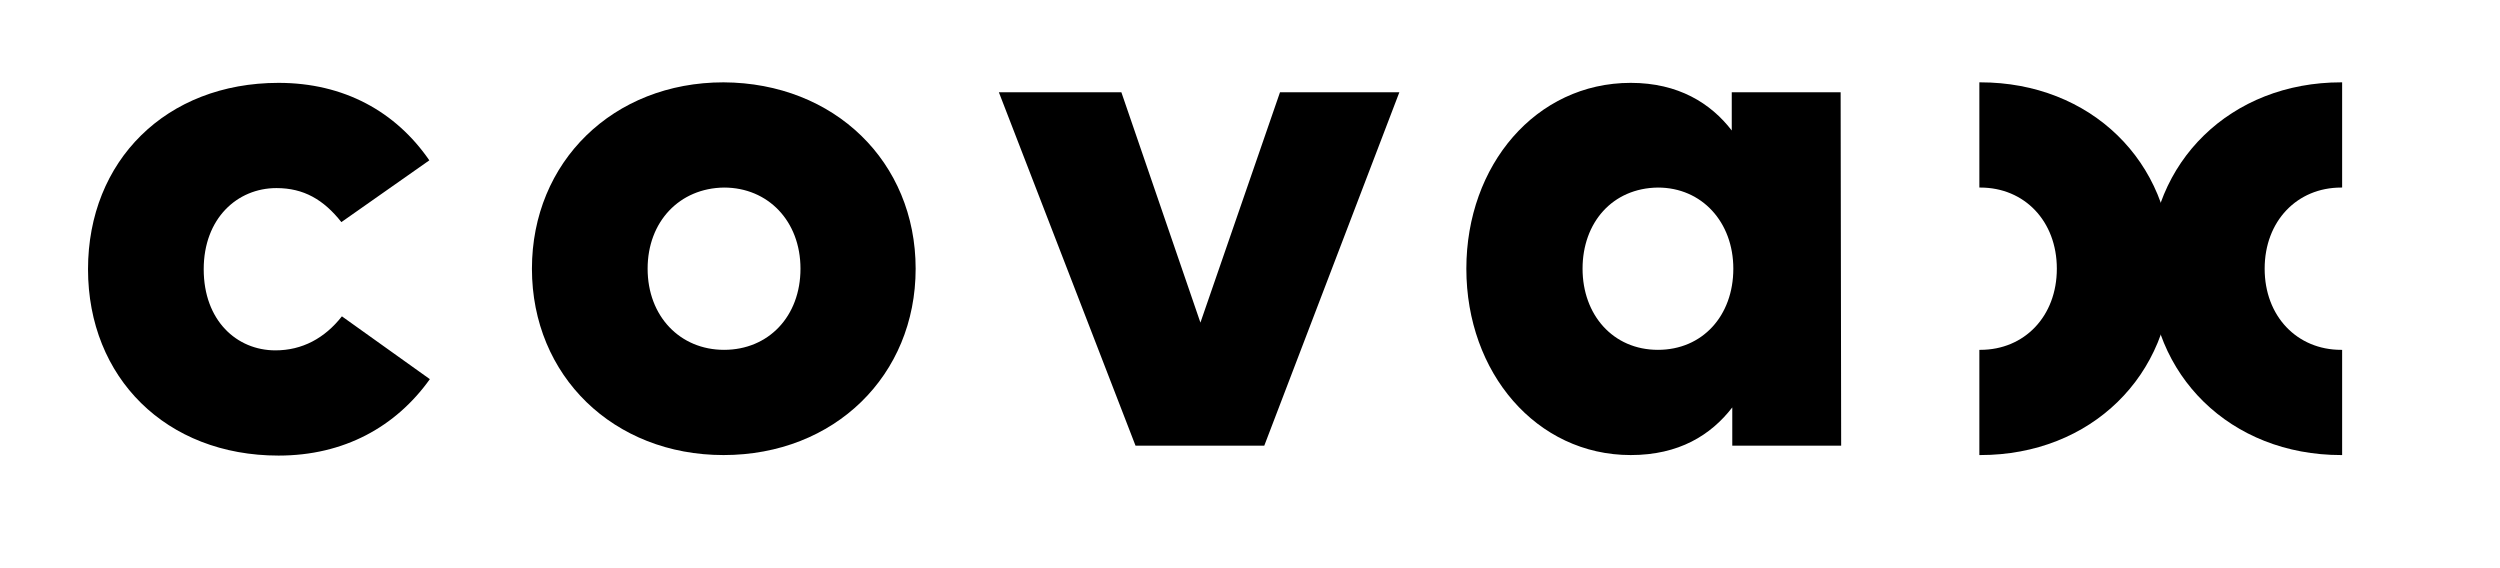
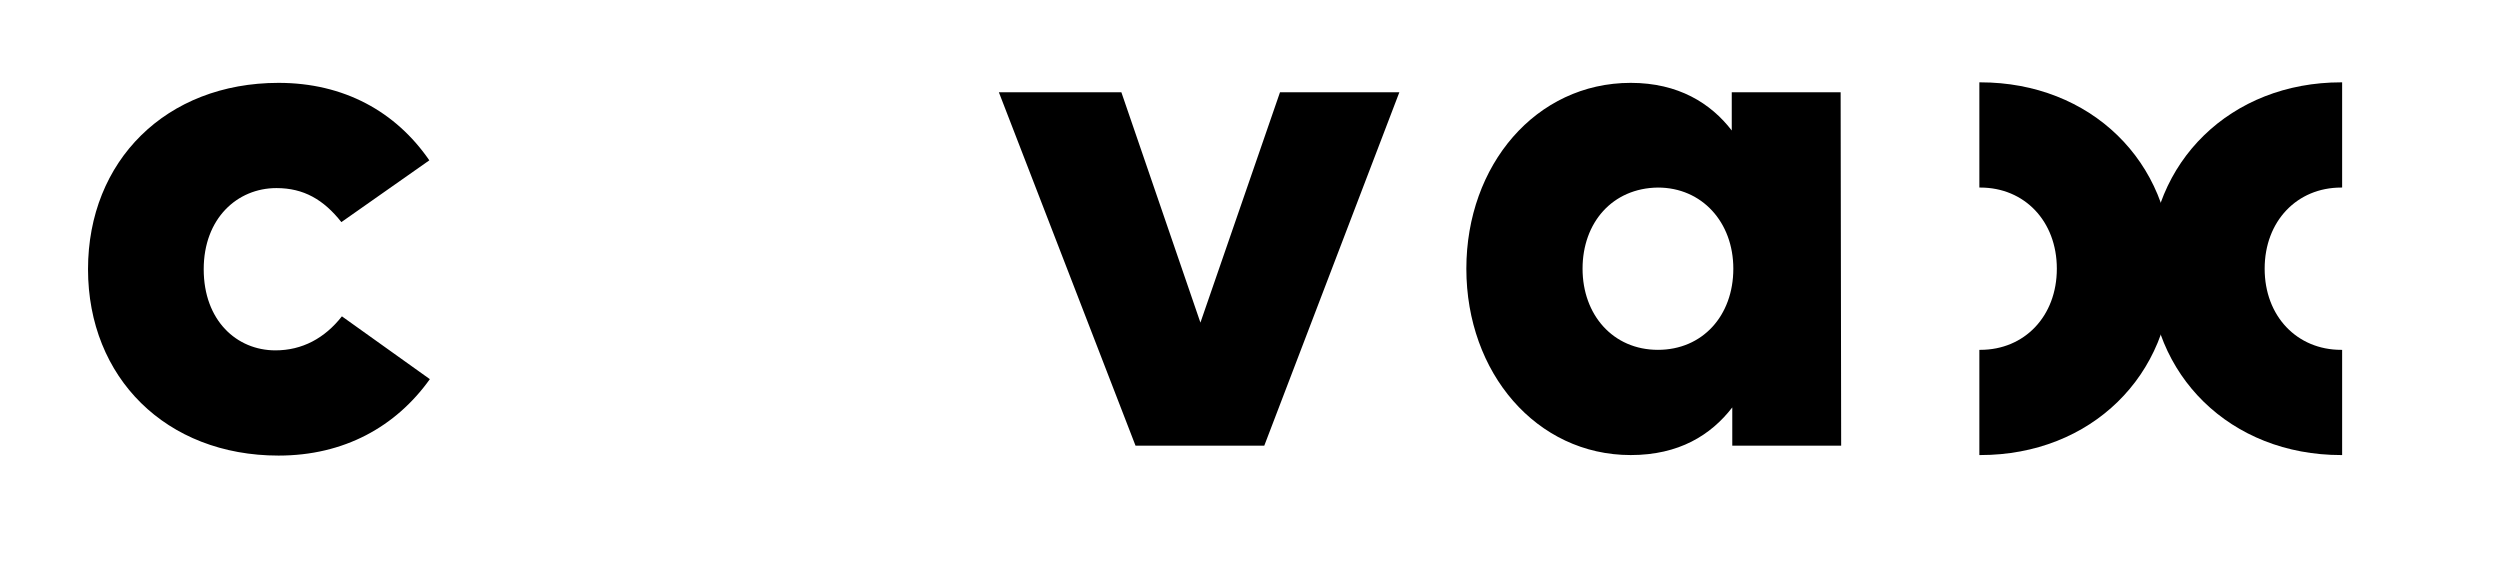
<svg xmlns="http://www.w3.org/2000/svg" version="1.1" style="enable-background:new 0 0 1830.8 1080;" xml:space="preserve" width="477.571" height="108.429">
-   <rect id="backgroundrect" width="100%" height="100%" x="0" y="0" fill="none" stroke="none" class="" style="" />
  <g class="currentLayer" style="">
    <title>Layer 1</title>
    <g id="Capa_1" class="">
      <g id="svg_1">
        <path d="M82.014,30.629 L65.214,42.429 c-3.4,-4.3 -7.2,-6.5 -12.4,-6.5 c-7.5,0 -13.9,5.8 -13.9,15.5 c0,9.8 6.3,15.5 13.7,15.5 c5.1,0 9.4,-2.3 12.7,-6.5 l16.8,12 c-6.5,9.1 -16.4,14.6 -28.9,14.6 c-21.5,0 -36.4,-14.9 -36.4,-35.6 s14.9,-35.6 36.4,-35.6 C65.714,15.829 75.614,21.329 82.014,30.629 z" id="svg_2" />
-         <path d="M174.914,51.329 c0,20.4 -15.5,35.6 -36.7,35.6 c-21,0 -36.6,-15.1 -36.6,-35.6 c0,-20.4 15.5,-35.6 36.6,-35.6 C159.414,15.829 174.914,30.929 174.914,51.329 zM123.714,51.329 c0,9.1 6.2,15.5 14.6,15.5 c8.5,0 14.6,-6.4 14.6,-15.5 s-6.2,-15.5 -14.6,-15.5 C129.814,35.929 123.714,42.329 123.714,51.329 z" id="svg_3" />
        <path d="M241.514,85.129 h-24.6 l-26.1,-67.5 h23.4 l15.1,44 l15.2,-44 h22.8 L241.514,85.129 z" id="svg_4" />
        <path d="M351.714,85.129 h-20.8 v-7.3 c-4.1,5.3 -10.2,9.1 -19.4,9.1 c-18,0 -31.4,-15.7 -31.4,-35.6 c0,-19.8 13.3,-35.5 31.4,-35.5 c9.1,0 15.3,3.9 19.3,9.1 v-7.3 h20.8 L351.714,85.129 L351.714,85.129 zM302.314,51.329 c0,8.8 5.8,15.5 14.4,15.5 c8.5,0 14.4,-6.5 14.4,-15.5 c0,-8.9 -6,-15.5 -14.4,-15.5 C308.014,35.929 302.314,42.529 302.314,51.329 z" id="svg_5" />
        <g id="svg_6">
          <g id="svg_7">
            <path d="M447.214,66.829 c-8.4,0 -14.6,-6.4 -14.6,-15.5 s6.2,-15.5 14.6,-15.5 c0.1,0 0.1,0 0.2,0 v-20.1 c-0.1,0 -0.1,0 -0.2,0 c-21,0 -36.6,15.1 -36.6,35.6 c0,20.4 15.5,35.6 36.6,35.6 c0.1,0 0.1,0 0.2,0 v-20.1 C447.314,66.829 447.214,66.829 447.214,66.829 z" id="svg_8" />
          </g>
          <g id="svg_9">
            <path d="M378.314,66.829 c8.4,0 14.6,-6.4 14.6,-15.5 s-6.2,-15.5 -14.6,-15.5 c-0.1,0 -0.1,0 -0.2,0 v-20.1 c0.1,0 0.1,0 0.2,0 c21,0 36.6,15.1 36.6,35.6 c0,20.4 -15.5,35.6 -36.6,35.6 c-0.1,0 -0.1,0 -0.2,0 v-20.1 C378.114,66.829 378.214,66.829 378.314,66.829 z" id="svg_10" />
          </g>
        </g>
      </g>
    </g>
    <g id="Capa_2">
</g>
  </g>
</svg>